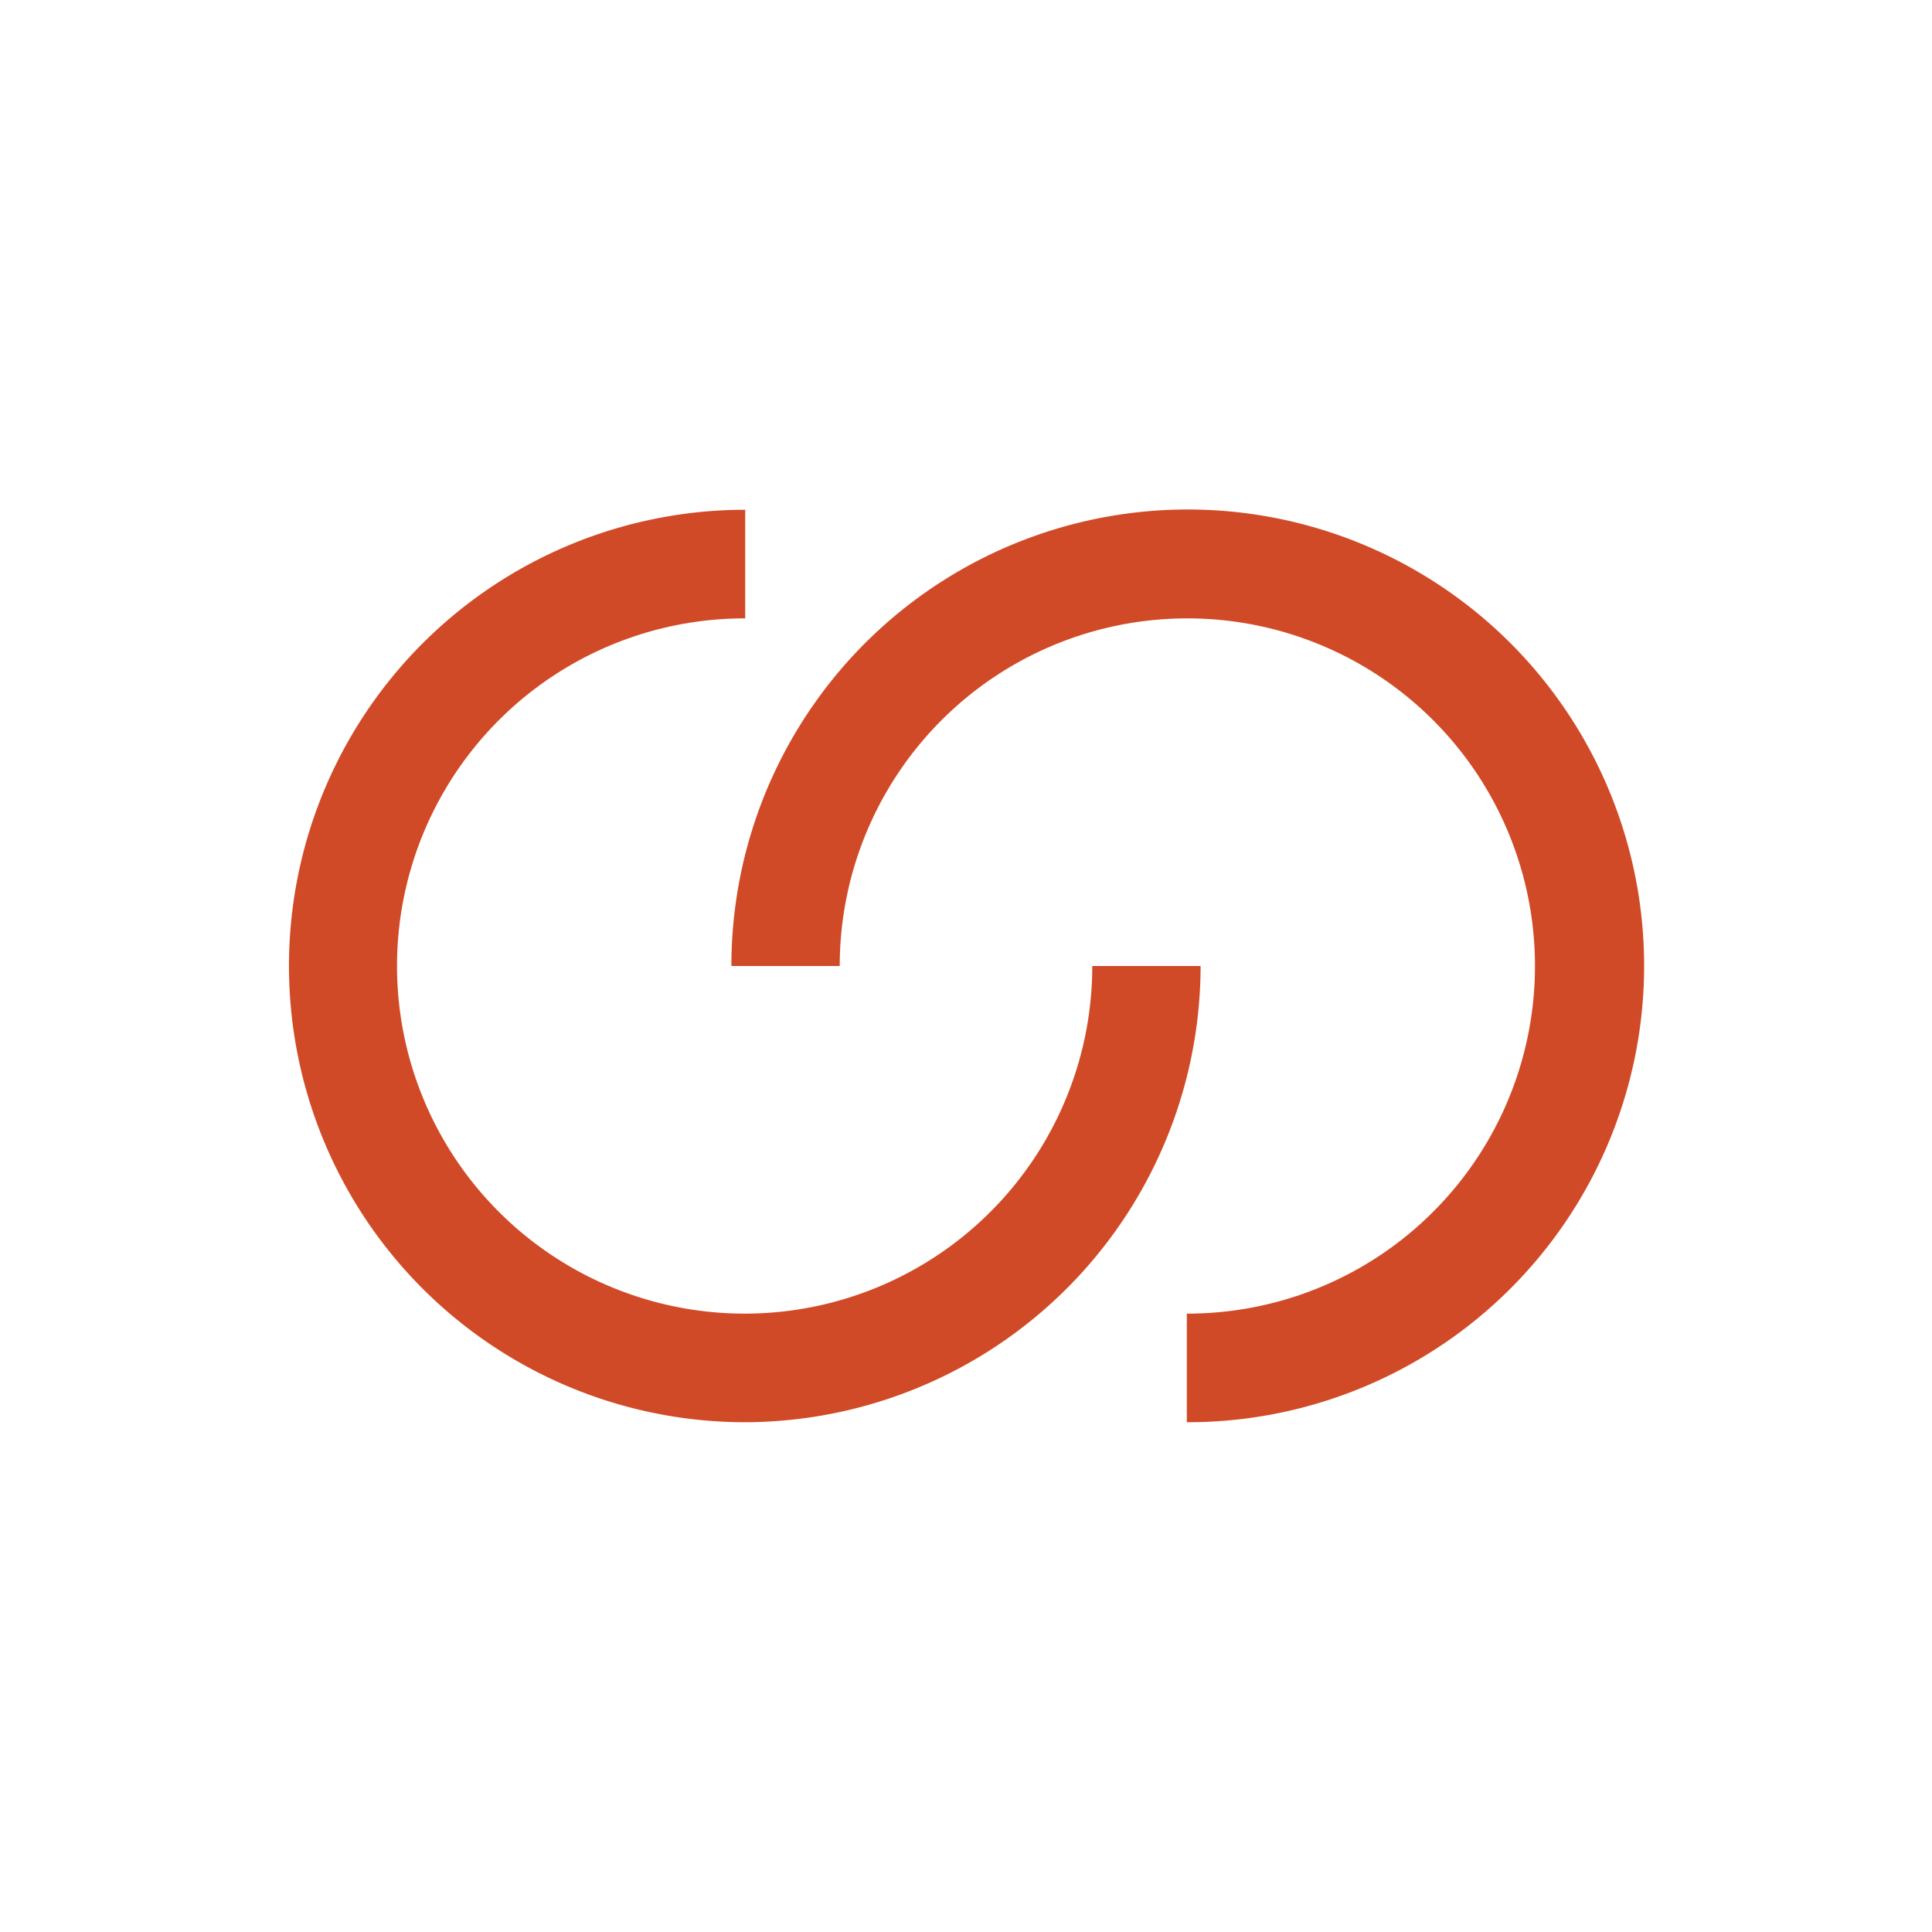
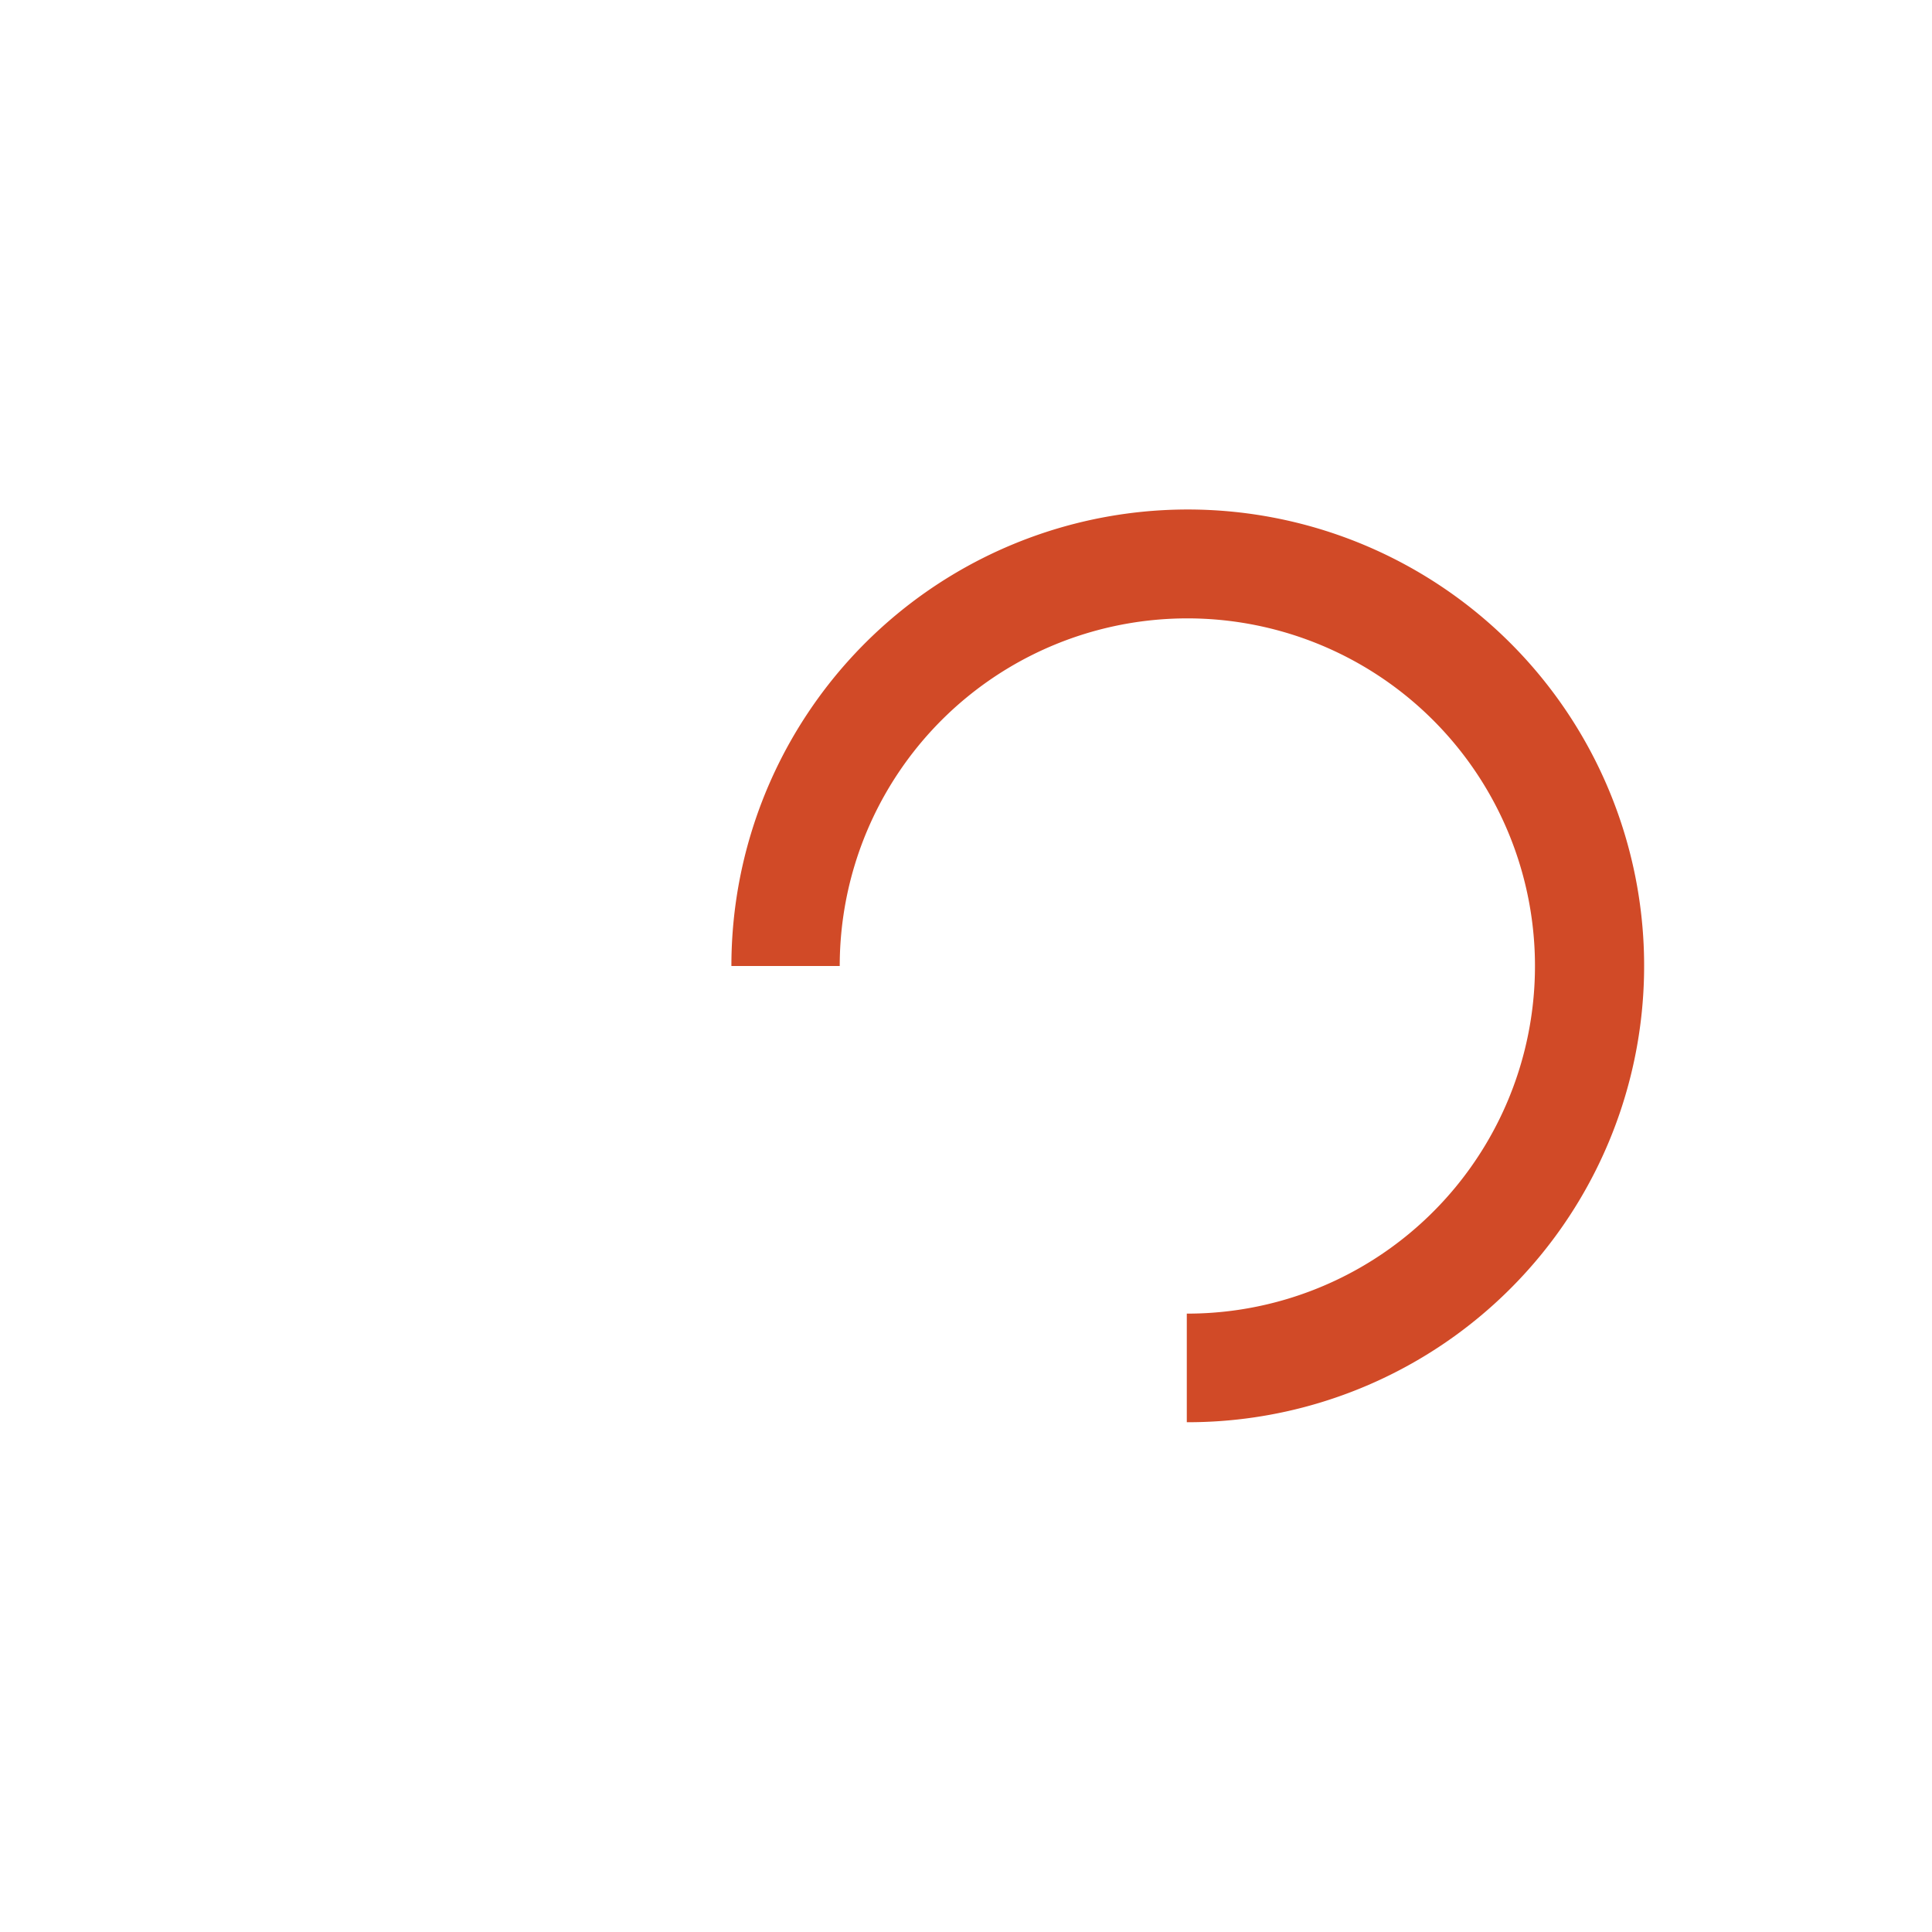
<svg xmlns="http://www.w3.org/2000/svg" id="Layer_1" data-name="Layer 1" viewBox="0 0 140 140">
  <defs>
    <style>.cls-1{fill:#d14a27;}</style>
  </defs>
  <path class="cls-1" d="M86,103.06V95.19A25.19,25.19,0,1,0,60.85,70H53A33.07,33.07,0,1,1,86,103.06Z" />
-   <path class="cls-1" d="M54,103.06a33.06,33.06,0,1,1,0-66.12v7.87A25.19,25.19,0,1,0,79.15,70H87A33.1,33.1,0,0,1,54,103.06Z" />
</svg>